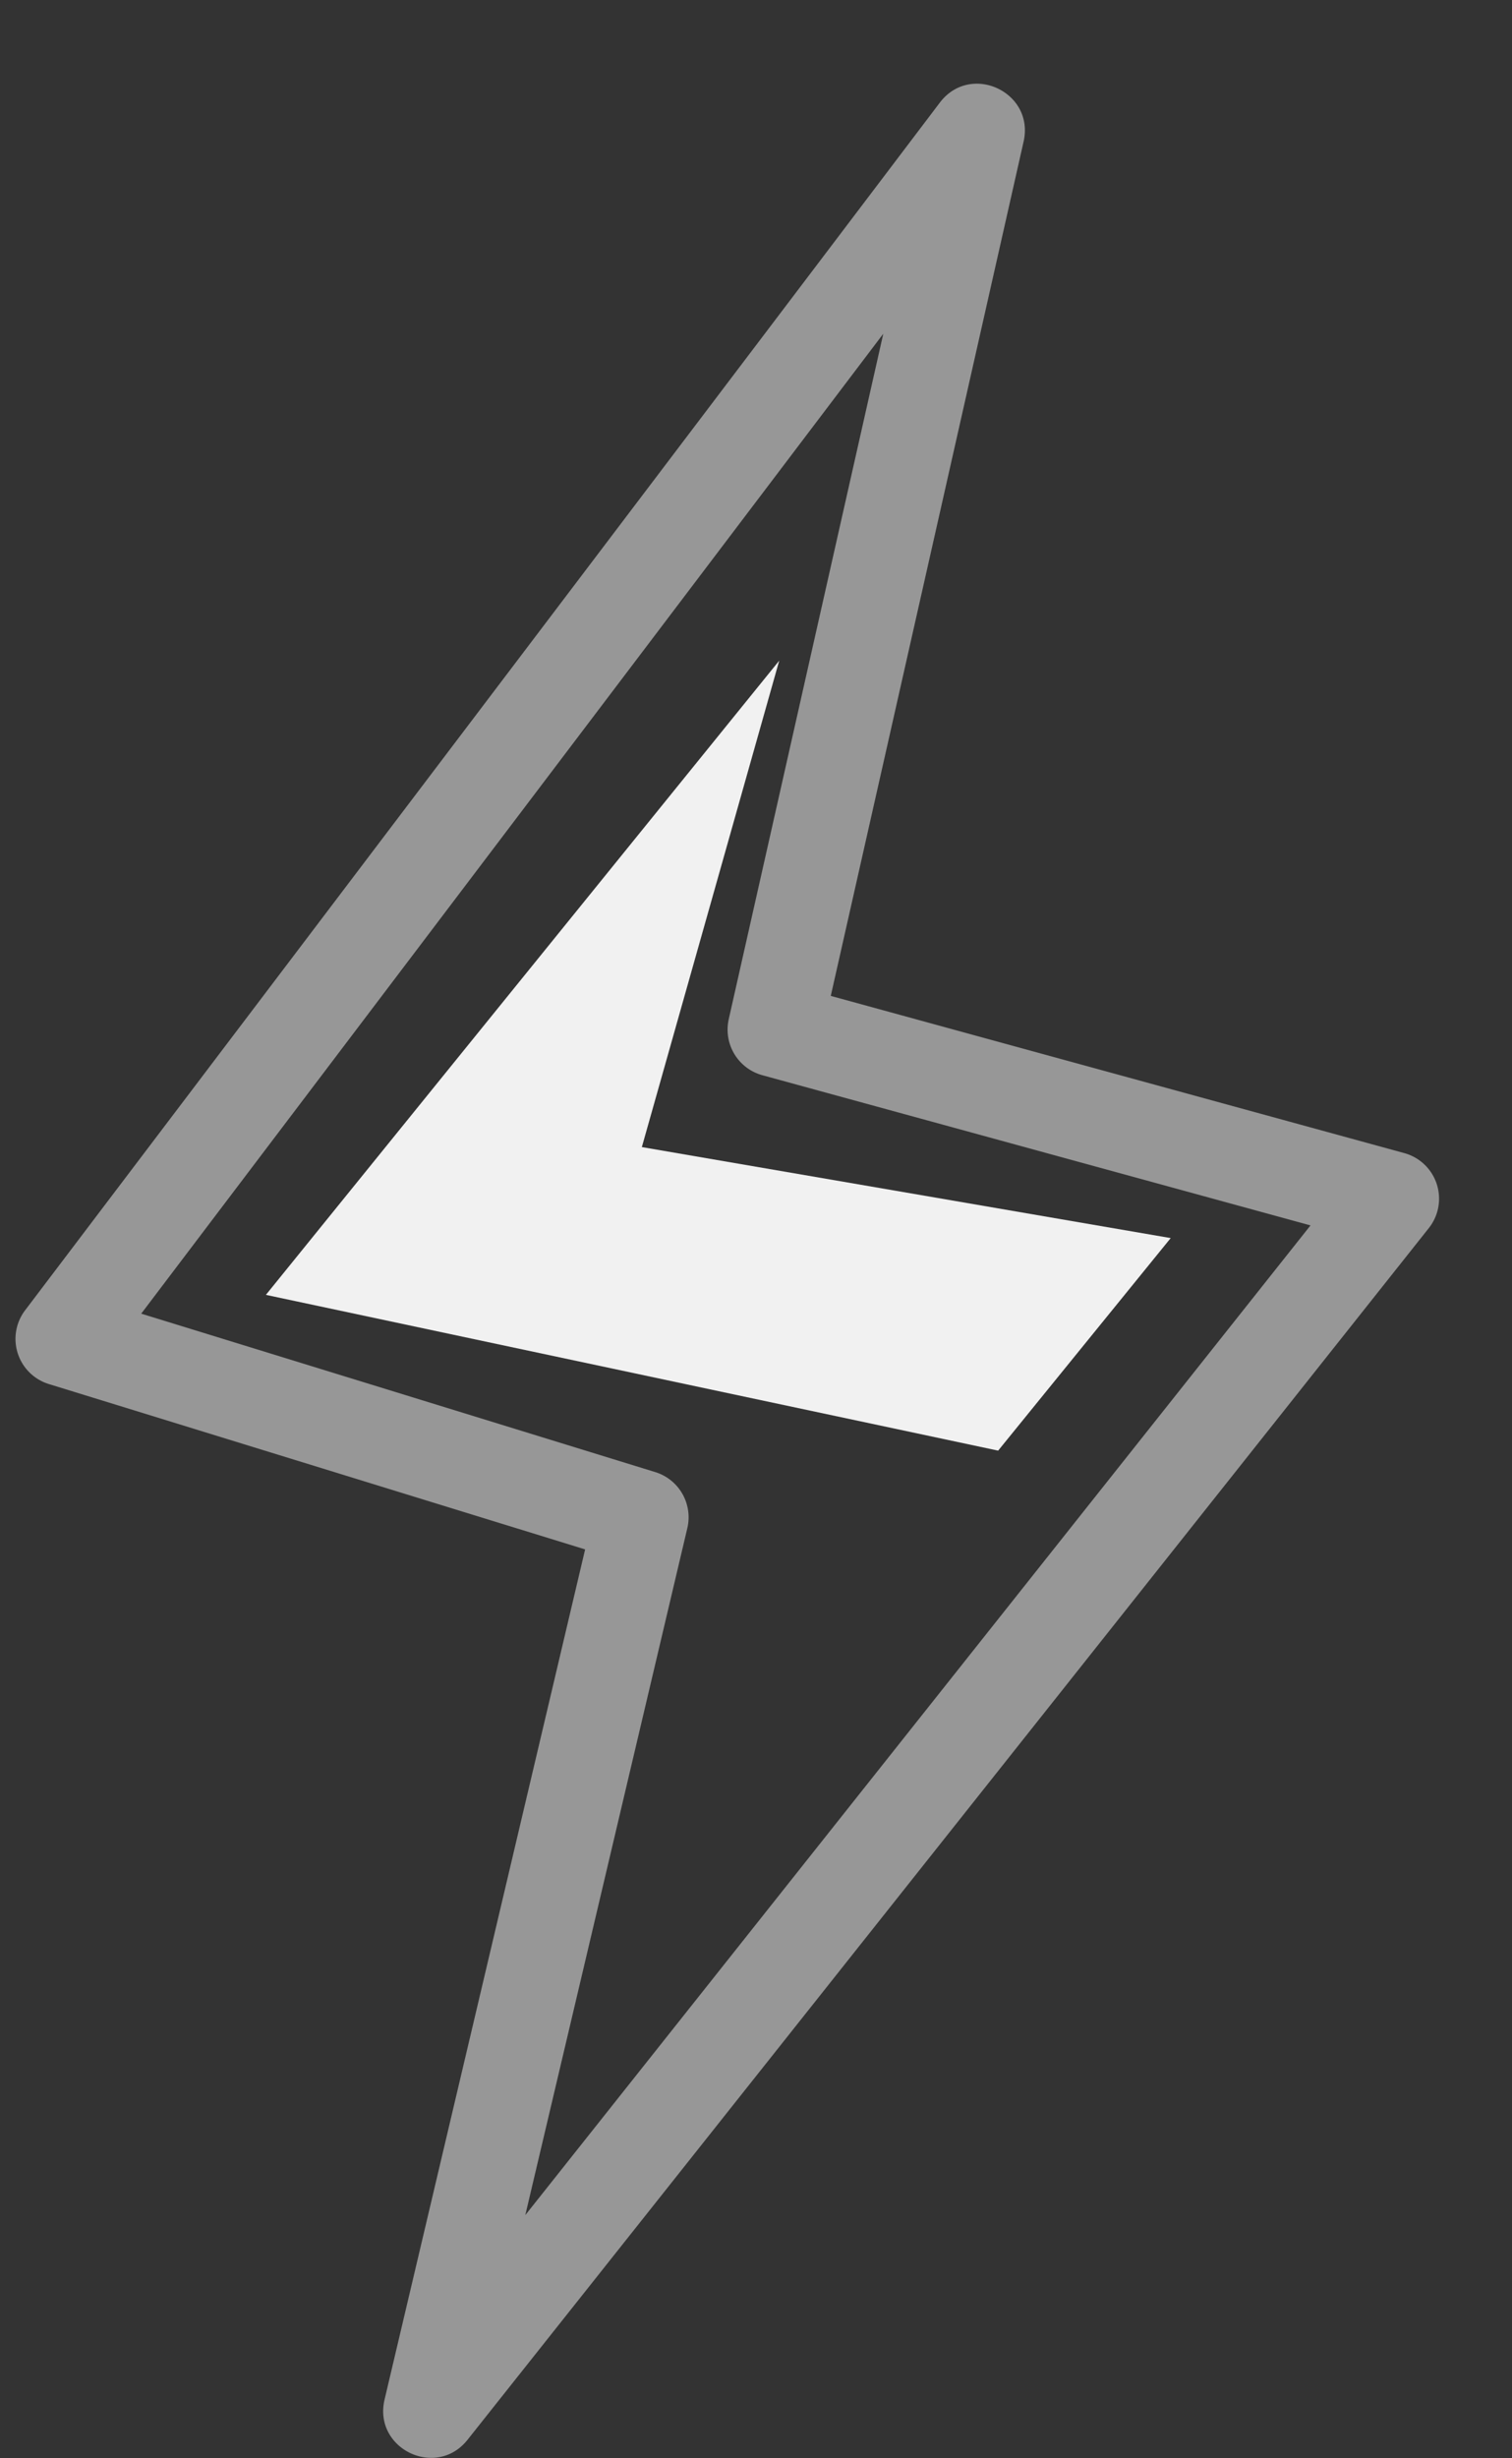
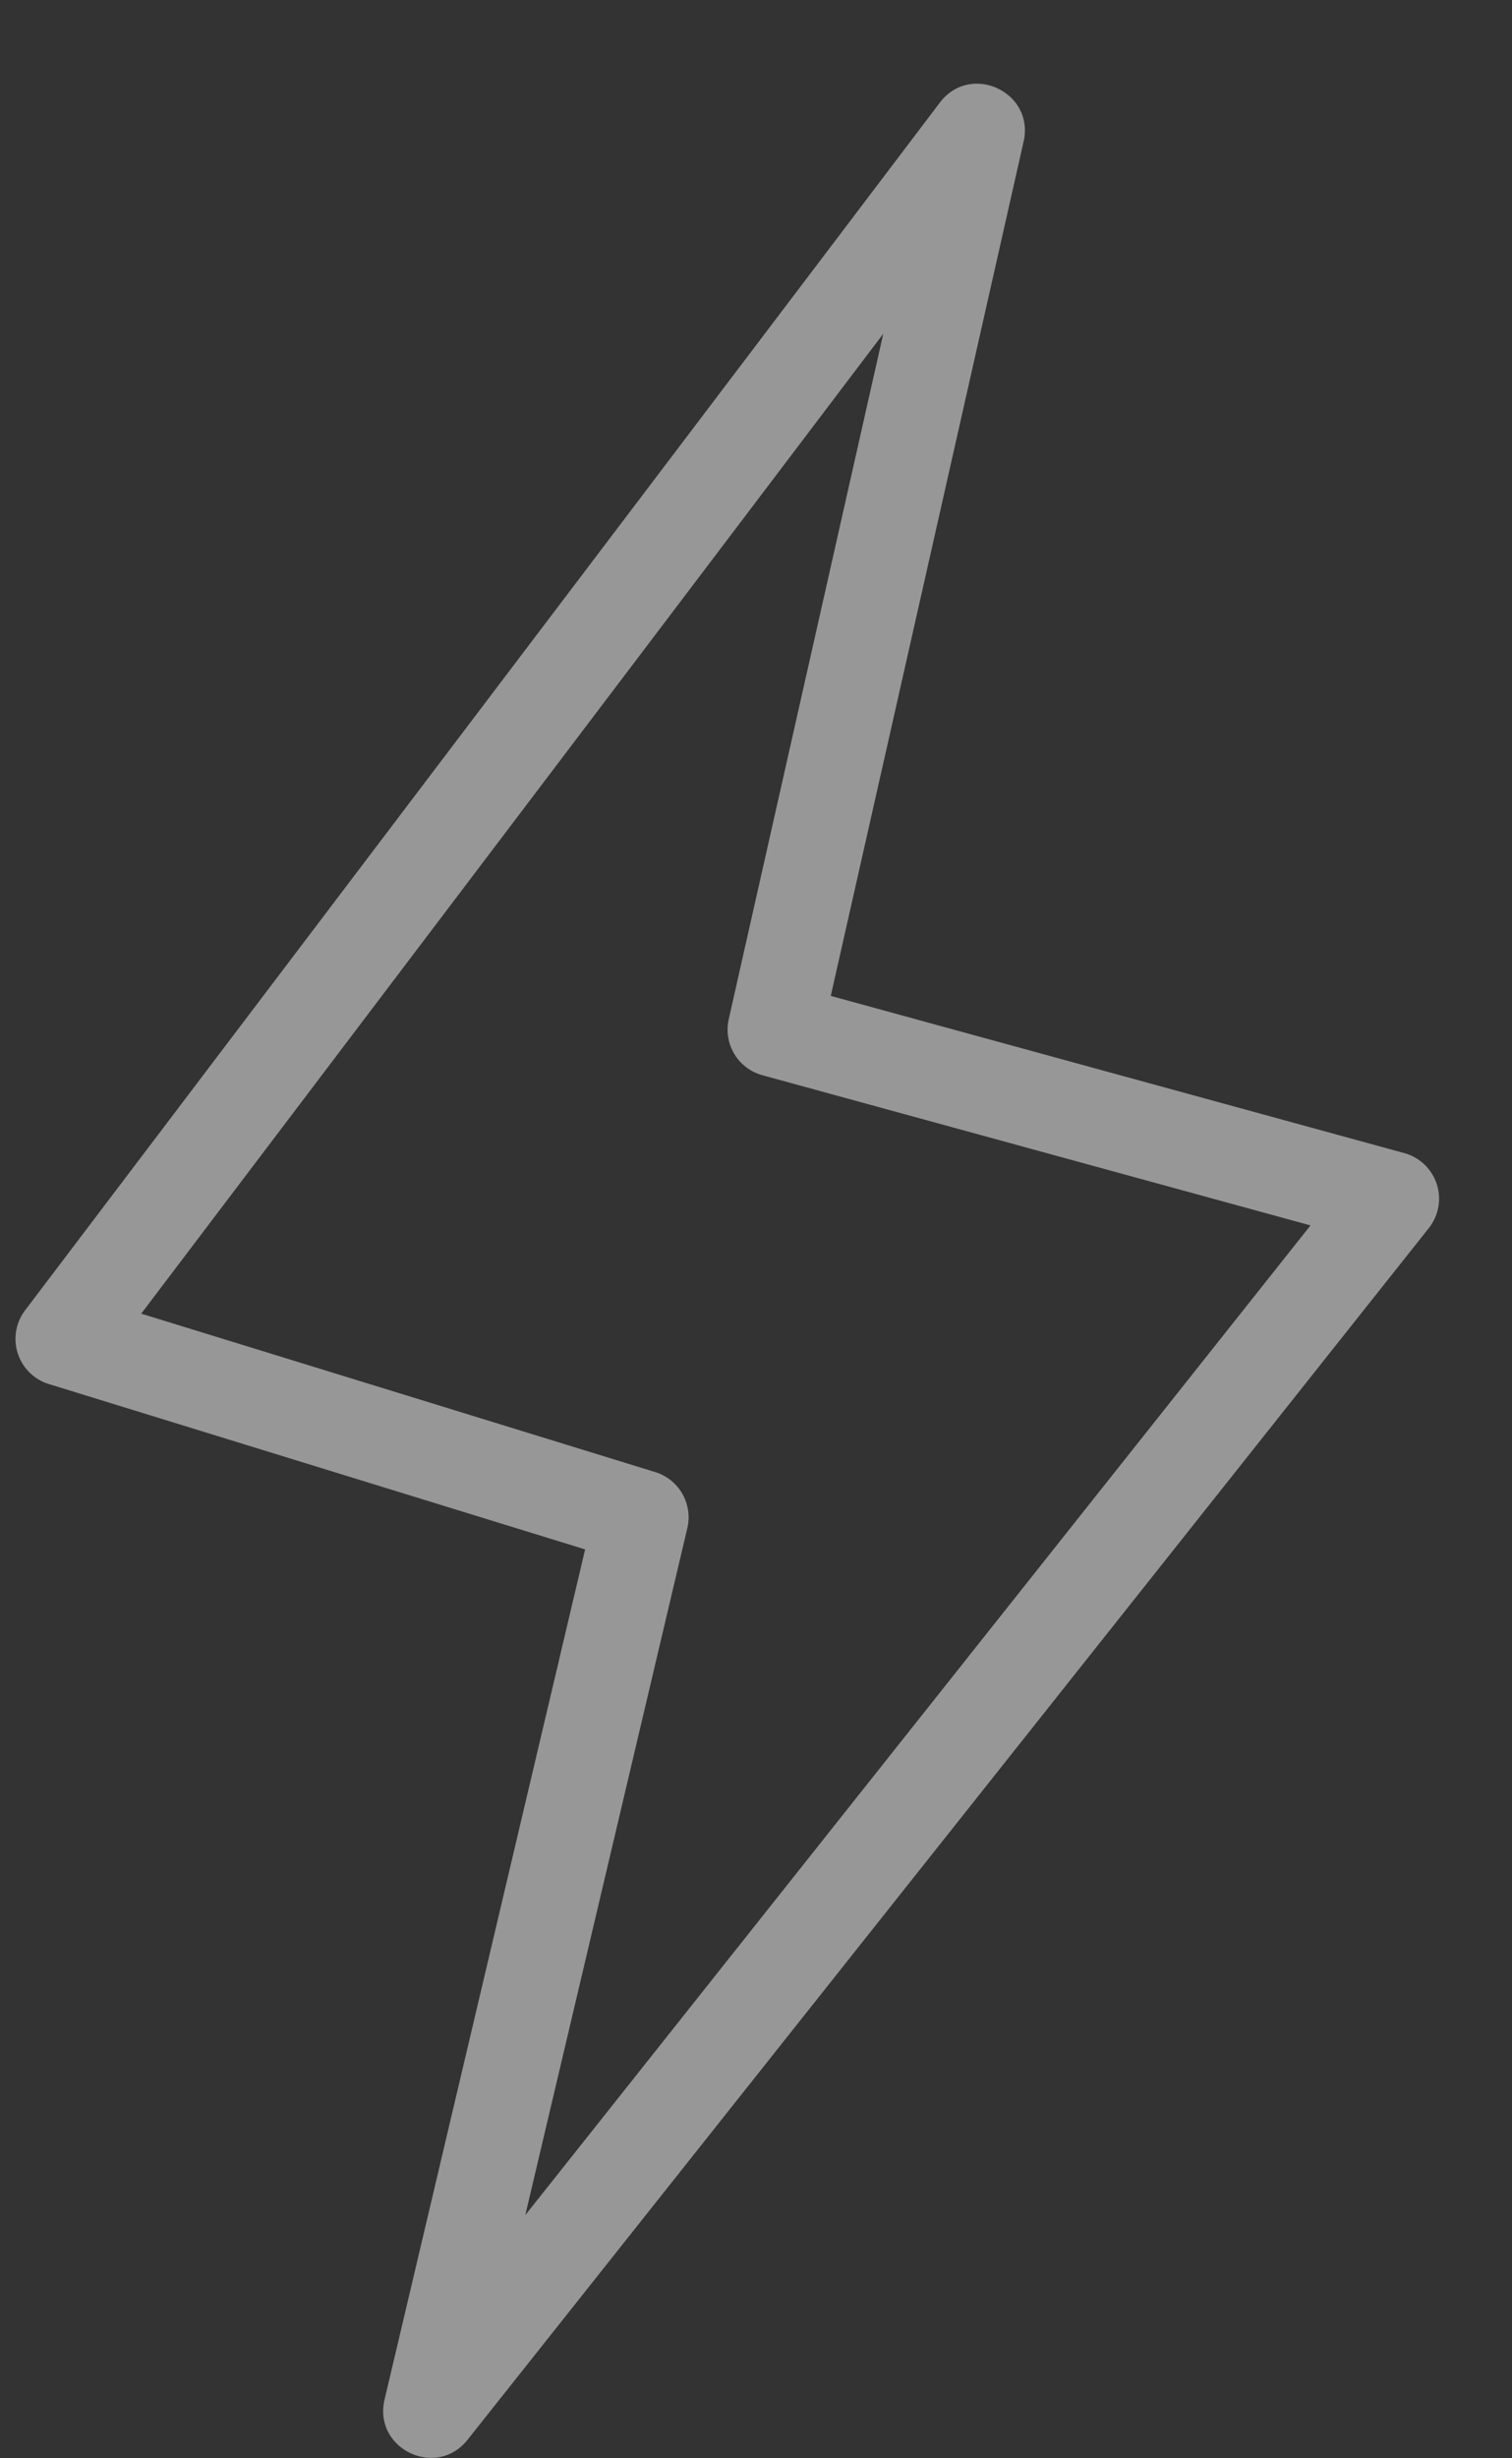
<svg xmlns="http://www.w3.org/2000/svg" width="16" height="26" version="1.1" viewBox="0 0 16 26">
  <rect x="0" y="0" width="16" height="26" fill="#333333" stroke="none" />
  <g id="Mobile-DCB-lead-form" fill="none" fill-rule="evenodd" stroke="none" stroke-width="1" transform="translate(-90 -489)">
    <g id="Group-6" transform="translate(30 488)">
      <g id="fastest" transform="rotate(14 28.856 261.903)">
-         <path id="Path-2" fill="#F1F1F1" d="M5.648 6 2 13.823l7.917-.276 1.228-2.623-5.663.42z" />
        <path id="Path-3" fill="#979797" fill-rule="nonzero" d="M5.93 15.618 0 15.294a.5.5 0 0 1-.433-.696L5.869-.137c.212-.495.948-.352.96.185l.206 9.261 6.292.145a.5.5 0 0 1 .443.706L7 25.056c-.221.486-.948.334-.955-.2l-.116-9.238ZM5.88 2.379.768 14.335l5.683.31a.5.5 0 0 1 .473.492l.094 7.466 5.53-12.167-6.013-.138a.5.5 0 0 1-.488-.489L5.88 2.38Z" />
      </g>
    </g>
  </g>
</svg>